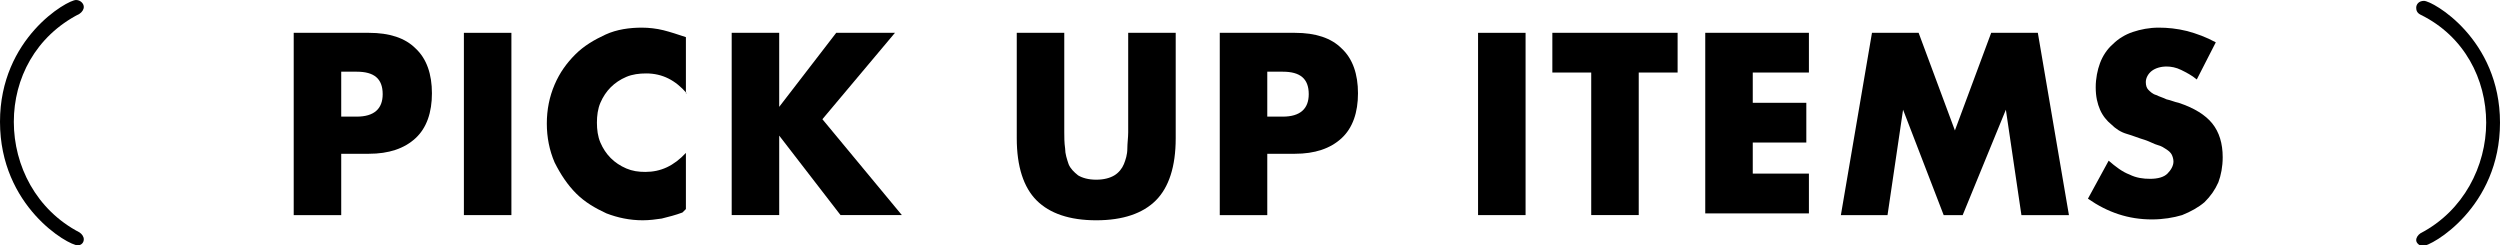
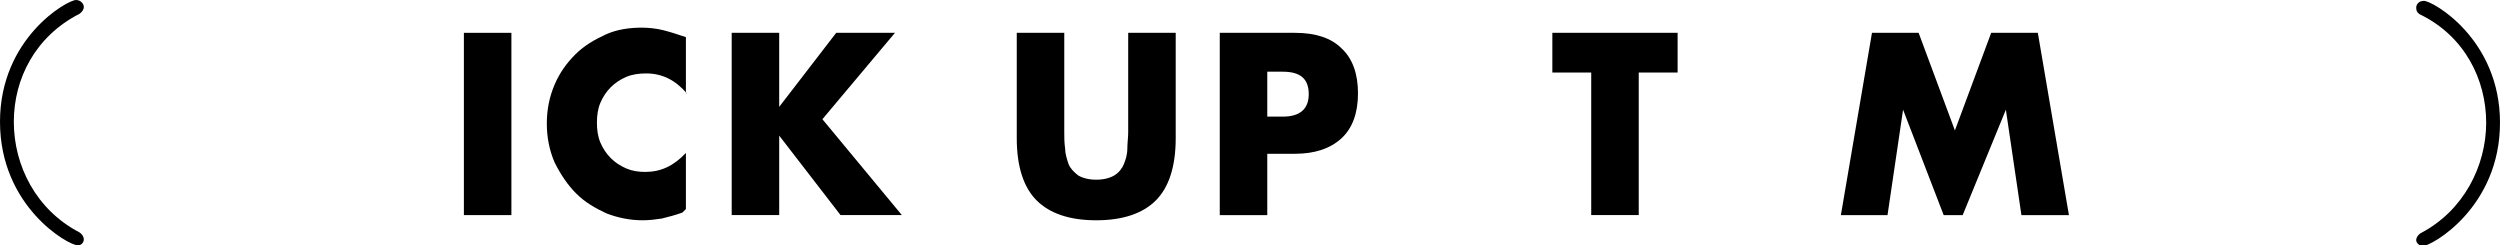
<svg xmlns="http://www.w3.org/2000/svg" version="1.1" id="レイヤー_1" x="0px" y="0px" viewBox="0 0 289.4 28.4" style="enable-background:new 0 0 289.4 28.4;" xml:space="preserve">
  <g>
    <g>
-       <path d="M39.5,24.9H34V3.8h8.7c2.4,0,4.2,0.6,5.4,1.8c1.3,1.2,1.9,3,1.9,5.2c0,2.2-0.6,4-1.9,5.2c-1.3,1.2-3.1,1.8-5.4,1.8h-3.2    V24.9z M39.5,13.5h1.8c2,0,3-0.9,3-2.6c0-1.8-1-2.6-3-2.6h-1.8V13.5z" />
      <path d="M59.2,3.8v21.1h-5.5V3.8H59.2z" />
      <path d="M79.5,10.8c-1.3-1.5-2.8-2.3-4.7-2.3c-0.8,0-1.6,0.1-2.3,0.4c-0.7,0.3-1.3,0.7-1.8,1.2c-0.5,0.5-0.9,1.1-1.2,1.8    c-0.3,0.7-0.4,1.5-0.4,2.3c0,0.8,0.1,1.6,0.4,2.3c0.3,0.7,0.7,1.3,1.2,1.8c0.5,0.5,1.1,0.9,1.8,1.2c0.7,0.3,1.4,0.4,2.2,0.4    c1.8,0,3.3-0.7,4.7-2.2v6.5L79,24.6c-0.8,0.3-1.6,0.5-2.4,0.7c-0.7,0.1-1.4,0.2-2.2,0.2c-1.5,0-2.9-0.3-4.2-0.8    c-1.3-0.6-2.5-1.3-3.5-2.3c-1-1-1.8-2.2-2.5-3.6c-0.6-1.4-0.9-2.9-0.9-4.5s0.3-3.1,0.9-4.5s1.4-2.5,2.4-3.5c1-1,2.2-1.7,3.5-2.3    c1.3-0.6,2.8-0.8,4.2-0.8c0.8,0,1.7,0.1,2.5,0.3c0.8,0.2,1.7,0.5,2.6,0.8V10.8z" />
      <path d="M90.1,12.5l6.7-8.7h6.8l-8.4,10l9.2,11.1h-7.1l-7.1-9.2v9.2h-5.5V3.8h5.5V12.5z" />
-       <path d="M123.2,3.8v11.5c0,0.6,0,1.2,0.1,1.9c0,0.6,0.2,1.2,0.4,1.8c0.2,0.5,0.6,0.9,1.1,1.3c0.5,0.3,1.2,0.5,2.1,0.5    c0.9,0,1.6-0.2,2.1-0.5c0.5-0.3,0.9-0.8,1.1-1.3c0.2-0.5,0.4-1.1,0.4-1.8c0-0.6,0.1-1.3,0.1-1.9V3.8h5.5V16c0,3.3-0.8,5.7-2.3,7.2    c-1.5,1.5-3.8,2.3-6.9,2.3c-3.1,0-5.4-0.8-6.9-2.3c-1.5-1.5-2.3-3.9-2.3-7.2V3.8H123.2z" />
+       <path d="M123.2,3.8v11.5c0,0.6,0,1.2,0.1,1.9c0,0.6,0.2,1.2,0.4,1.8c0.2,0.5,0.6,0.9,1.1,1.3c0.5,0.3,1.2,0.5,2.1,0.5    c0.9,0,1.6-0.2,2.1-0.5c0.5-0.3,0.9-0.8,1.1-1.3c0.2-0.5,0.4-1.1,0.4-1.8c0-0.6,0.1-1.3,0.1-1.9V3.8h5.5V16c0,3.3-0.8,5.7-2.3,7.2    c-1.5,1.5-3.8,2.3-6.9,2.3c-3.1,0-5.4-0.8-6.9-2.3c-1.5-1.5-2.3-3.9-2.3-7.2V3.8H123.2" />
      <path d="M146.7,24.9h-5.5V3.8h8.7c2.4,0,4.2,0.6,5.4,1.8c1.3,1.2,1.9,3,1.9,5.2c0,2.2-0.6,4-1.9,5.2c-1.3,1.2-3.1,1.8-5.4,1.8    h-3.2V24.9z M146.7,13.5h1.8c2,0,3-0.9,3-2.6c0-1.8-1-2.6-3-2.6h-1.8V13.5z" />
-       <path d="M176.6,3.8v21.1h-5.5V3.8H176.6z" />
      <path d="M189.7,8.4v16.5h-5.5V8.4h-4.5V3.8h14.5v4.6H189.7z" />
-       <path d="M209.4,8.4h-6.5v3.5h6.2v4.6h-6.2v3.6h6.5v4.6h-12V3.8h12V8.4z" />
      <path d="M213.1,24.9l3.6-21.1h5.4l4.2,11.3l4.2-11.3h5.4l3.6,21.1h-5.5l-1.8-12.2l-5,12.2h-2.2l-4.7-12.2l-1.8,12.2H213.1z" />
-       <path d="M254.3,9.2c-0.6-0.5-1.2-0.8-1.8-1.1s-1.2-0.4-1.7-0.4c-0.7,0-1.3,0.2-1.7,0.5c-0.4,0.3-0.7,0.8-0.7,1.3    c0,0.4,0.1,0.7,0.3,0.9c0.2,0.2,0.5,0.5,0.9,0.6c0.4,0.2,0.8,0.3,1.2,0.5c0.5,0.1,0.9,0.3,1.4,0.4c1.8,0.6,3.1,1.4,3.9,2.4    c0.8,1,1.2,2.3,1.2,3.9c0,1.1-0.2,2.1-0.5,2.9c-0.4,0.9-0.9,1.6-1.6,2.3c-0.7,0.6-1.6,1.1-2.6,1.5c-1,0.3-2.2,0.5-3.5,0.5    c-2.7,0-5.1-0.8-7.4-2.4l2.4-4.4c0.8,0.7,1.6,1.3,2.4,1.6c0.8,0.4,1.6,0.5,2.4,0.5c0.9,0,1.6-0.2,2-0.6c0.4-0.4,0.7-0.9,0.7-1.4    c0-0.3-0.1-0.6-0.2-0.8s-0.3-0.4-0.6-0.6c-0.3-0.2-0.6-0.4-1-0.5s-0.9-0.4-1.5-0.6c-0.7-0.2-1.4-0.5-2.1-0.7s-1.3-0.6-1.8-1.1    c-0.5-0.4-1-1-1.3-1.7c-0.3-0.7-0.5-1.5-0.5-2.6c0-1,0.2-2,0.5-2.8c0.3-0.8,0.8-1.6,1.5-2.2c0.6-0.6,1.4-1.1,2.3-1.4    c0.9-0.3,1.9-0.5,3-0.5c1,0,2.1,0.1,3.3,0.4c1.1,0.3,2.2,0.7,3.3,1.3L254.3,9.2z" />
    </g>
    <path d="M9,28.4c-1.1,0-9-4.5-9-14.3C0,4.4,7.8,0,8.8,0c0.5,0,0.9,0.4,0.9,0.8c0,0.3-0.2,0.6-0.5,0.8C4.1,4.2,1.6,9.1,1.6,14.1   c0,5.1,2.6,10.2,7.6,12.8c0.3,0.2,0.5,0.5,0.5,0.8C9.7,28.1,9.4,28.4,9,28.4z" />
    <path d="M279.7,27.8c0-0.3,0.2-0.6,0.5-0.8c5-2.6,7.6-7.8,7.6-12.8c0-5-2.5-10-7.6-12.5c-0.4-0.2-0.5-0.5-0.5-0.8   c0-0.4,0.3-0.8,0.9-0.8c1,0,8.8,4.4,8.8,14.1c0,9.8-7.9,14.3-9,14.3C280,28.4,279.7,28.1,279.7,27.8z" />
  </g>
</svg>